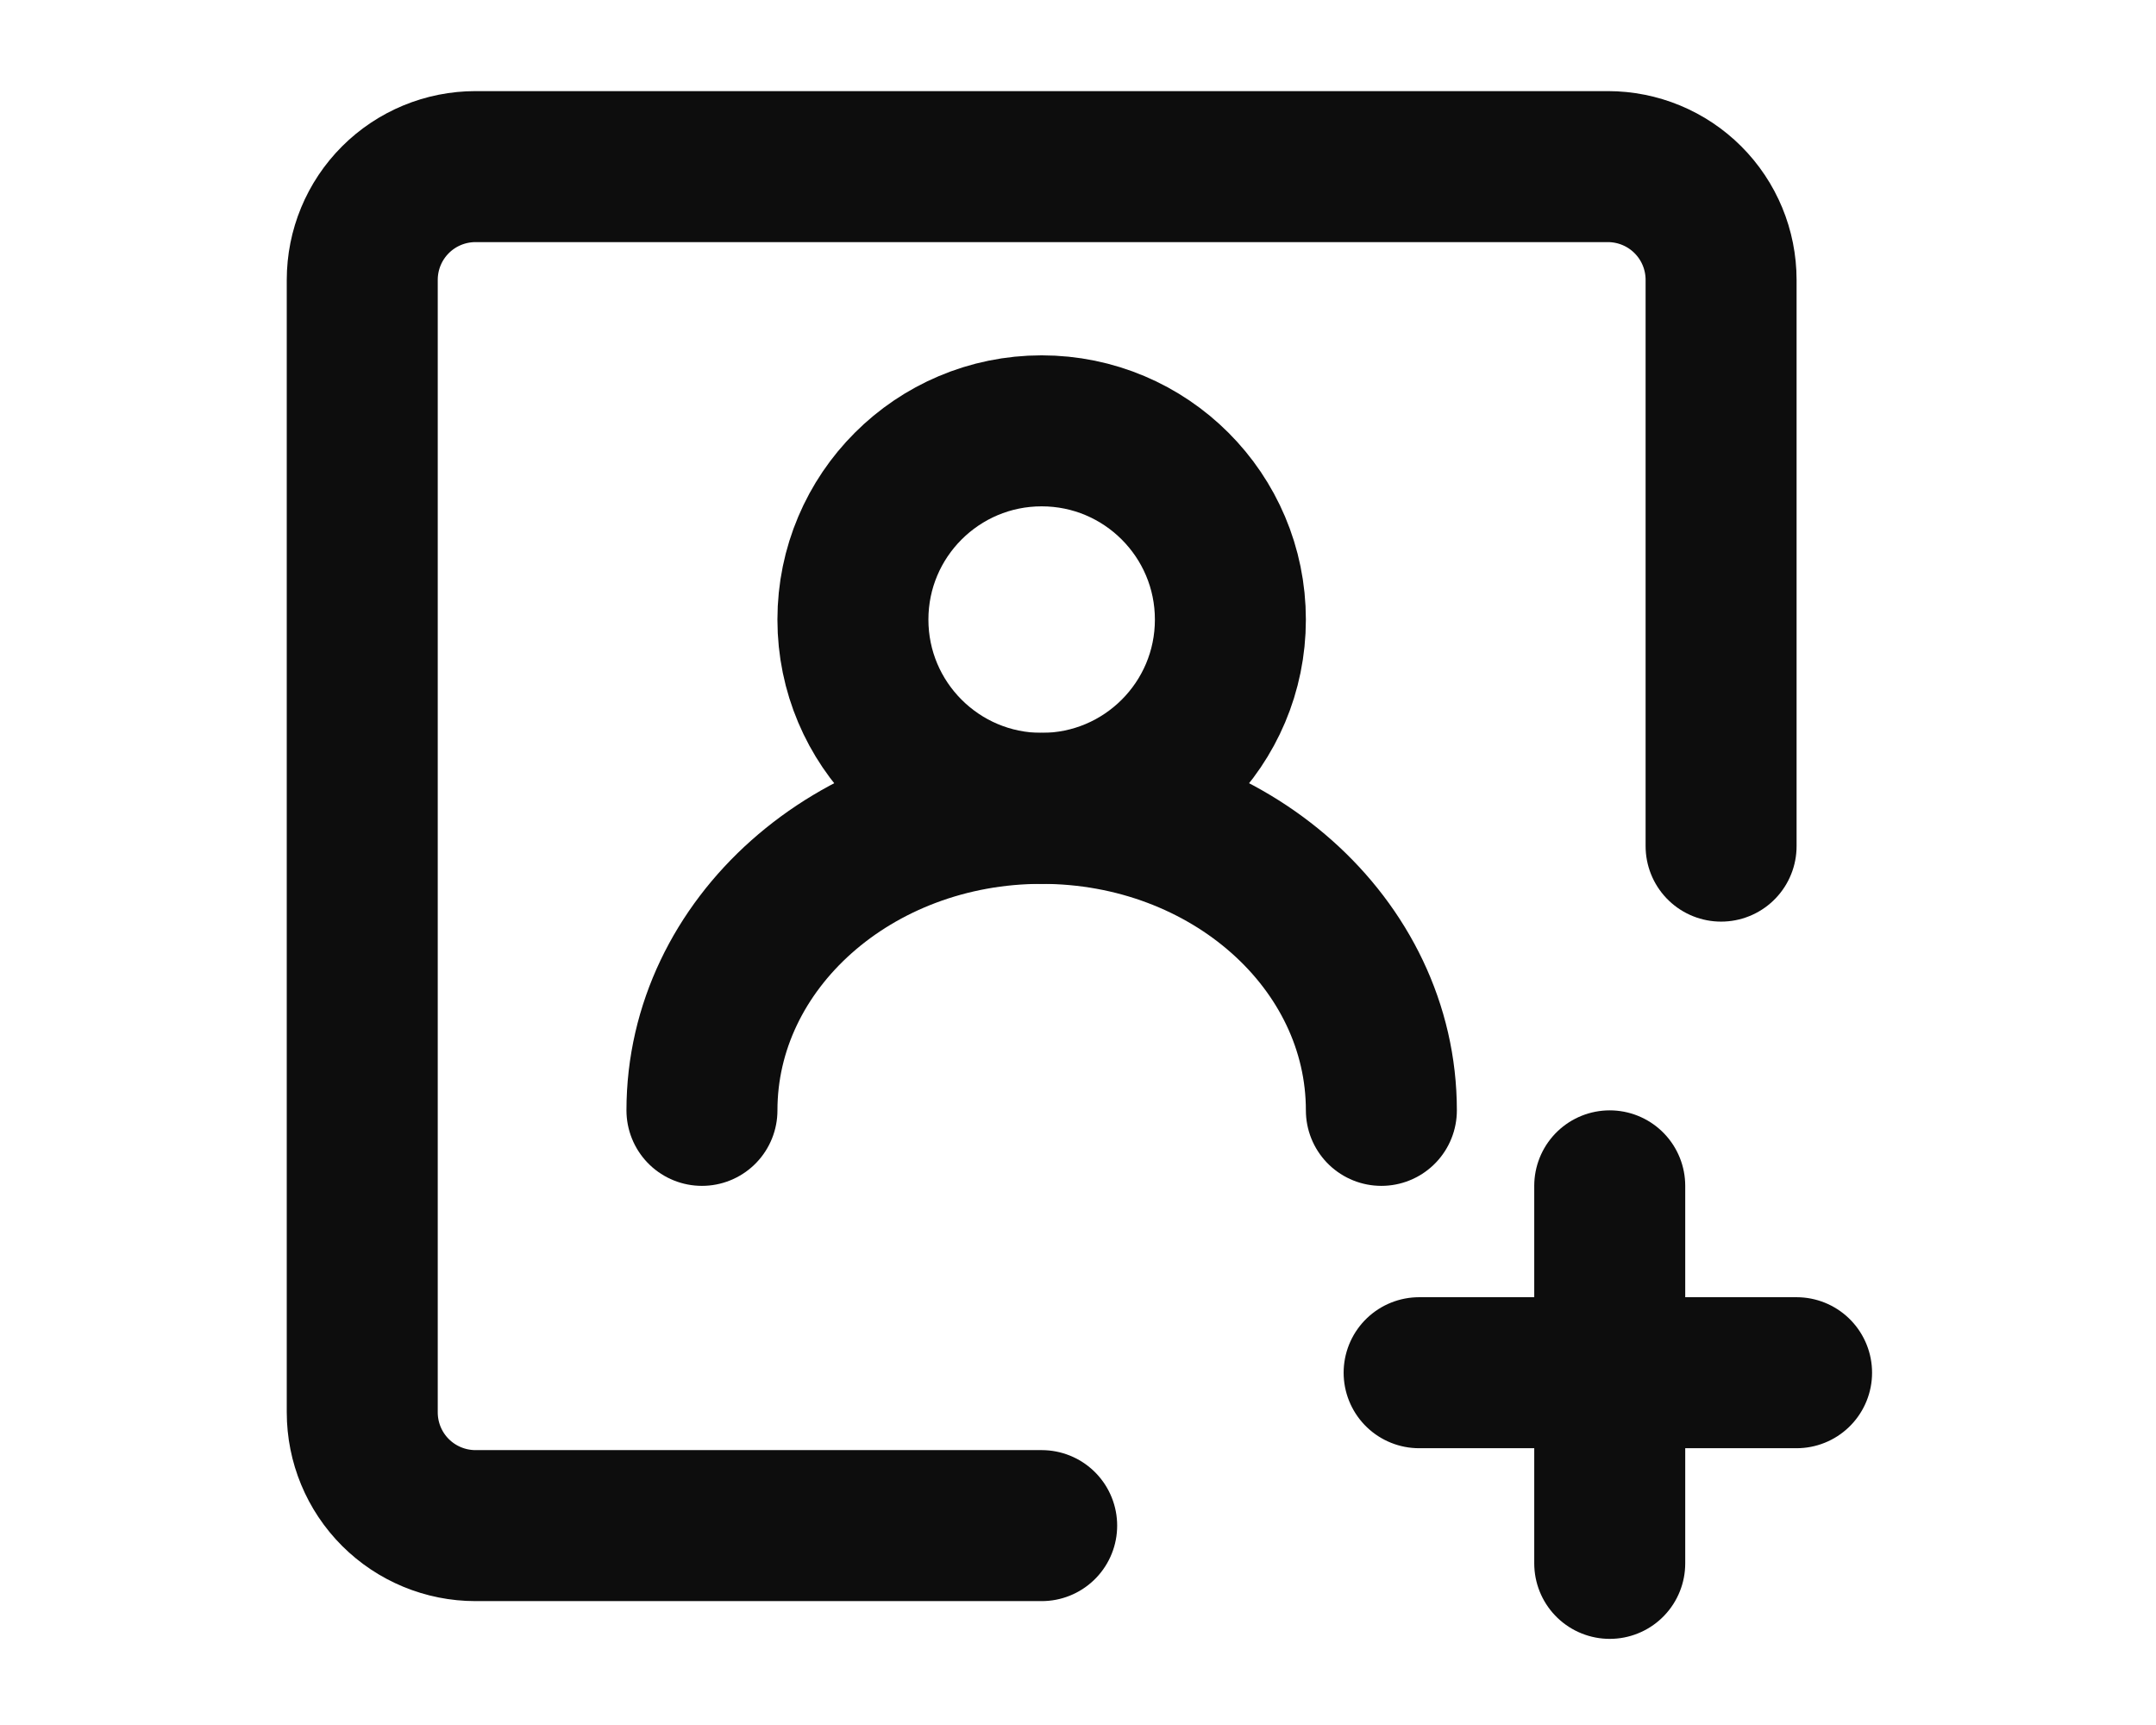
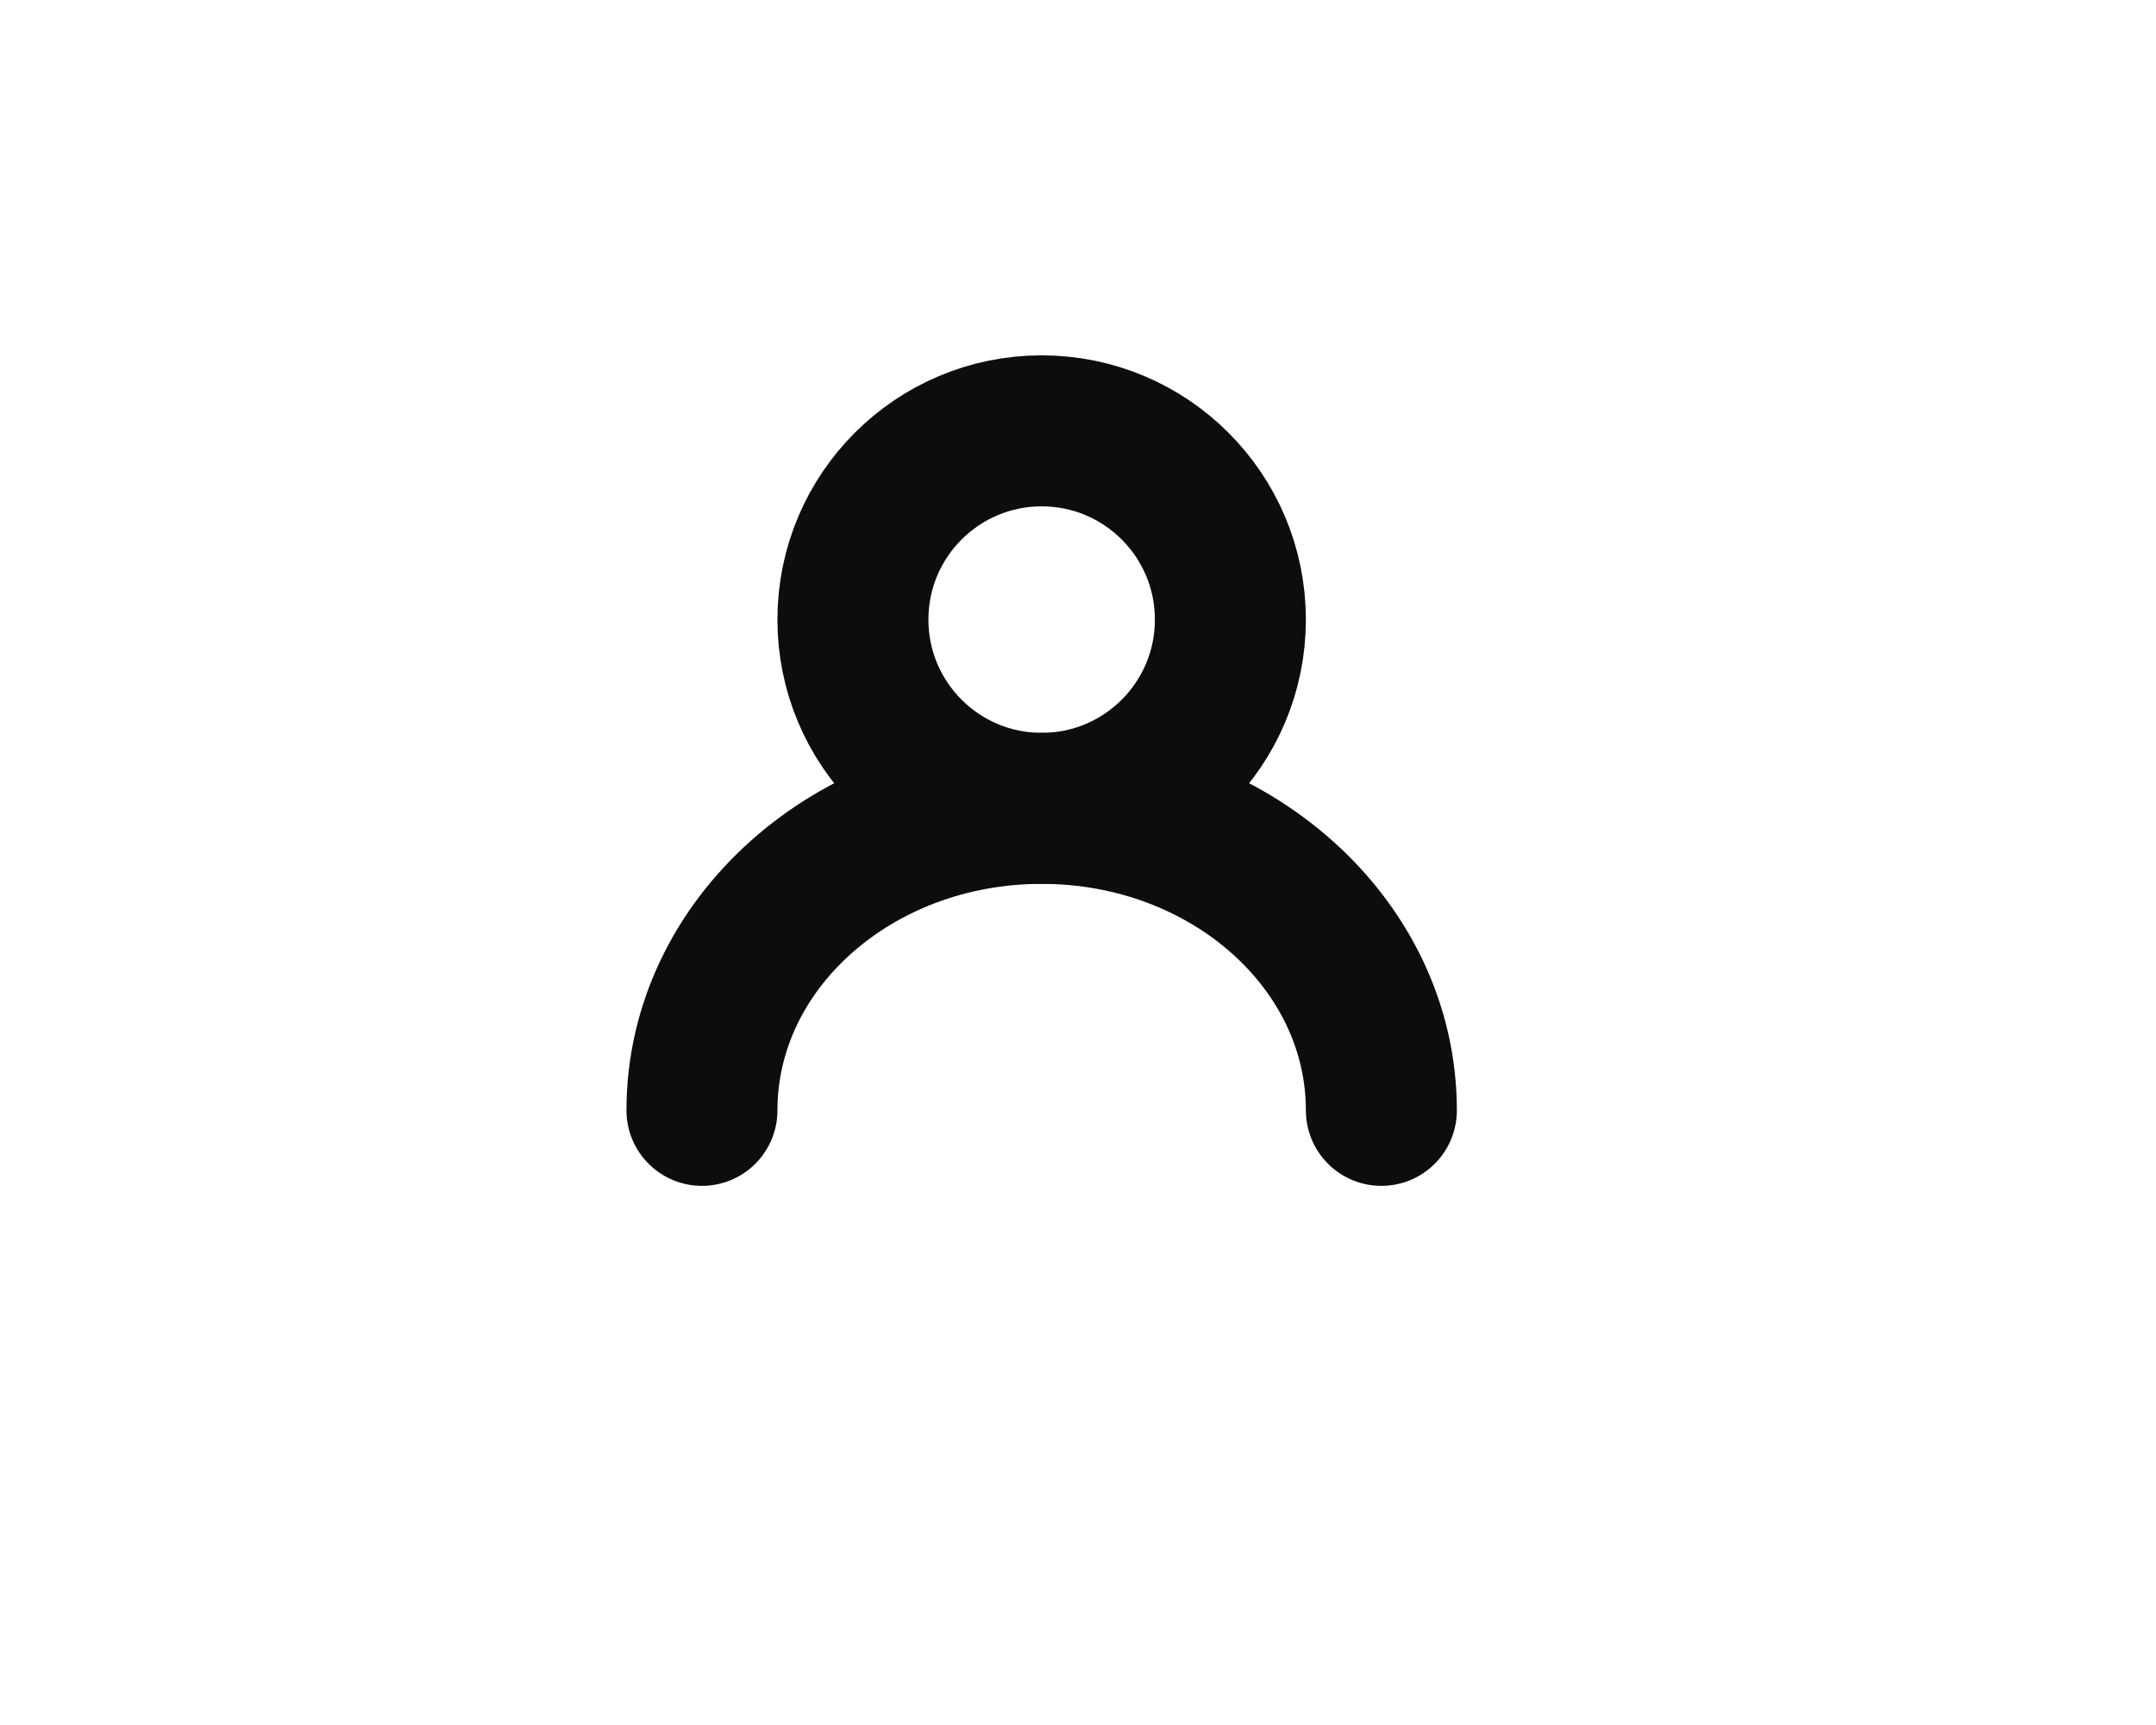
<svg xmlns="http://www.w3.org/2000/svg" width="100" height="80" viewBox="0 0 100 80" fill="none">
  <g clip-path="url(#clip0_394_822)">
-     <path d="M79.828 39.24V12.979C79.828 11.586 79.275 10.25 78.29 9.265C77.305 8.28 75.969 7.727 74.576 7.727H22.054C20.661 7.727 19.325 8.28 18.34 9.265C17.355 10.25 16.802 11.586 16.802 12.979V65.501C16.802 66.894 17.355 68.23 18.34 69.215C19.325 70.199 20.661 70.753 22.054 70.753H48.315M74.663 54.996V72.504M83.329 63.662H65.822" stroke="#0D0D0D" stroke-width="7.003" stroke-linecap="round" stroke-linejoin="round" />
    <path d="M48.314 37.489C53.149 37.489 57.068 33.57 57.068 28.735C57.068 23.901 53.149 19.981 48.314 19.981C43.48 19.981 39.56 23.901 39.56 28.735C39.56 33.57 43.48 37.489 48.314 37.489Z" stroke="#0D0D0D" stroke-width="7.003" stroke-linecap="round" stroke-linejoin="round" />
    <path d="M64.071 51.495C64.071 43.76 57.015 37.489 48.314 37.489C39.613 37.489 32.558 43.76 32.558 51.495" stroke="#0D0D0D" stroke-width="7.003" stroke-linecap="round" stroke-linejoin="round" />
  </g>
  <defs>
    <clipPath id="clip0_394_822">
      <rect x="13" y="4" width="74.131" height="72.23" rx="5.702" fill="white" />
    </clipPath>
  </defs>
</svg>